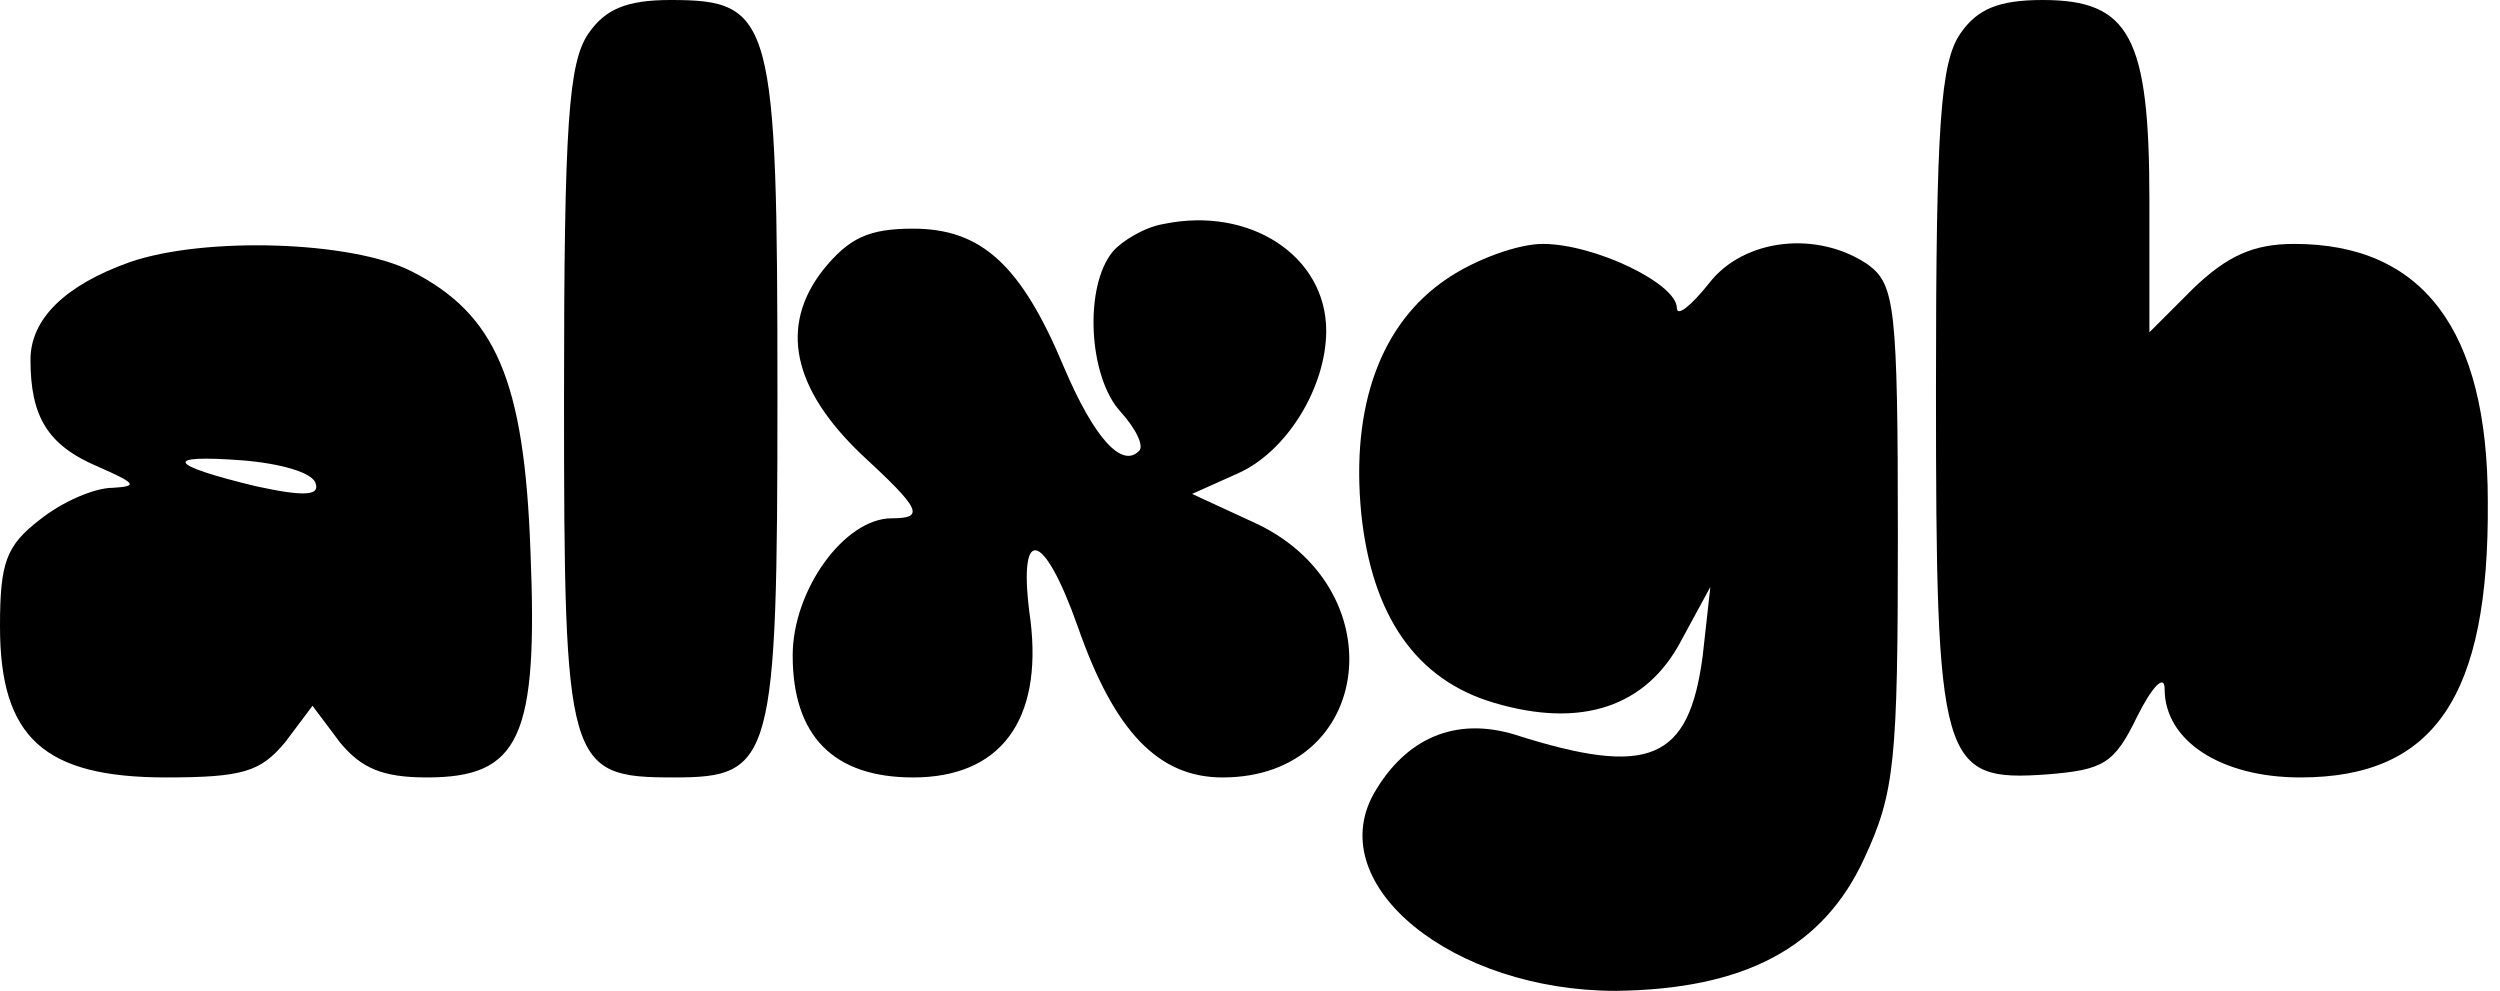
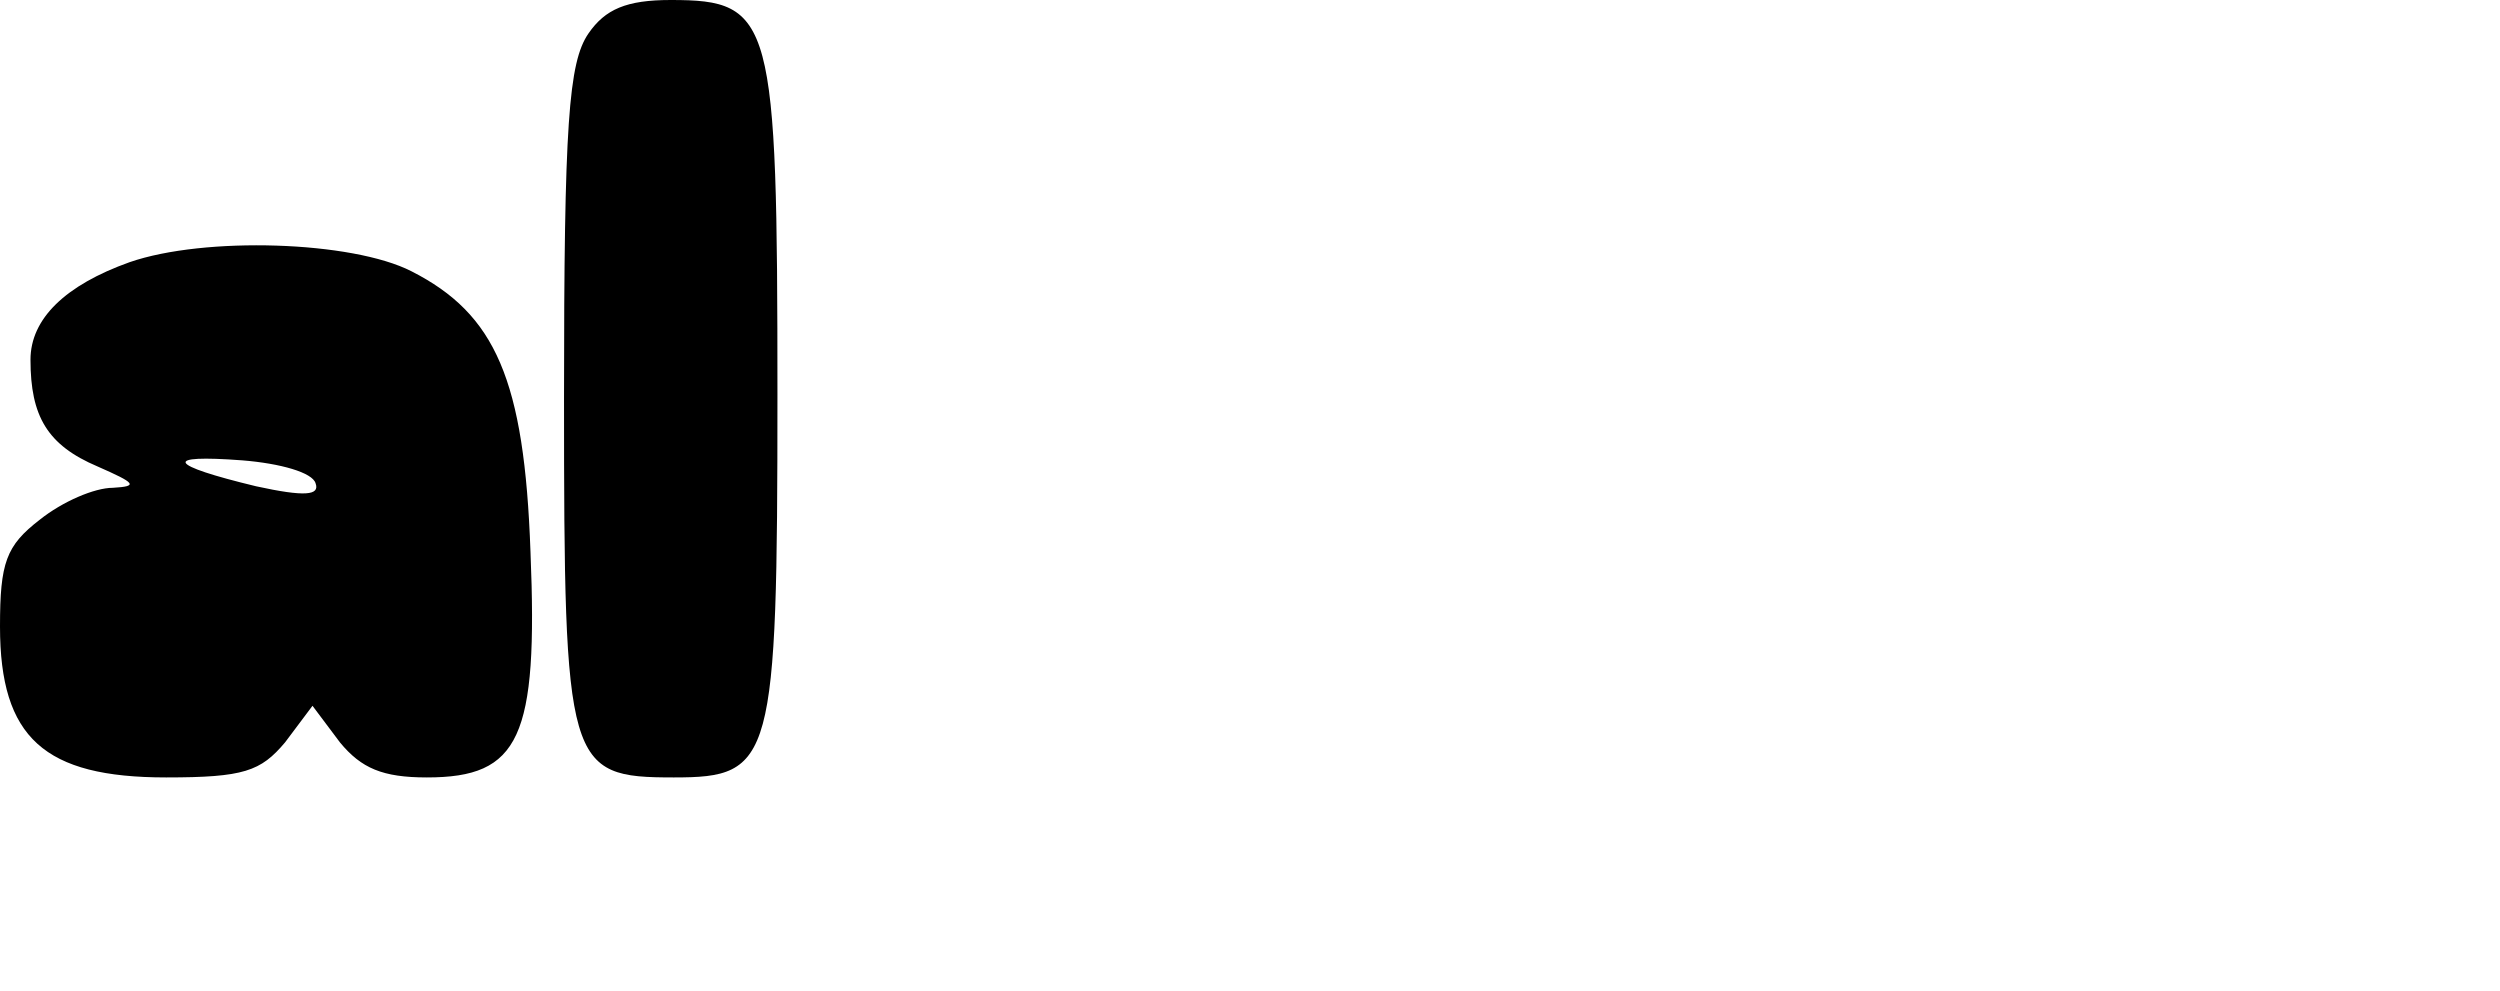
<svg xmlns="http://www.w3.org/2000/svg" version="1.0" width="164" height="65" viewBox="0 0 164 65" preserveAspectRatio="xMidYMid meet">
  <g transform="translate(0,65) scale(0.1,-0.1)" fill="#000000" stroke="none">
    <path d="M386 628 c-13 -19 -16 -59 -16 -239 0 -242 2 -249 72 -249 65 0 68 10 68 251 0 247 -3 259 -70 259 -29 0 -43 -6 -54 -22z" />
-     <path d="M1286 628 c-13 -19 -16 -59 -16 -233 0 -247 3 -258 73 -253 37 3 44 7 59 38 10 20 18 28 18 18 0 -34 37 -58 89 -58 88 0 124 53 123 181 0 113 -43 169 -127 169 -27 0 -44 -8 -66 -29 l-29 -29 0 87 c0 107 -13 131 -70 131 -29 0 -43 -6 -54 -22z" />
-     <path d="M763 503 c-12 -2 -27 -11 -33 -18 -19 -23 -16 -82 5 -105 10 -11 16 -23 12 -26 -11 -11 -29 8 -49 55 -28 67 -54 91 -99 91 -29 0 -42 -6 -59 -27 -29 -37 -20 -78 25 -121 39 -36 42 -42 20 -42 -31 0 -65 -47 -65 -90 0 -53 27 -80 79 -80 57 0 85 37 77 103 -9 63 8 61 31 -4 24 -69 53 -99 95 -99 100 0 114 126 19 168 l-39 18 29 13 c33 14 59 57 59 94 0 49 -50 82 -107 70z" />
    <path d="M85 478 c-42 -15 -65 -37 -65 -64 0 -37 11 -56 44 -70 25 -11 27 -13 10 -14 -12 0 -33 -9 -48 -21 -22 -17 -26 -28 -26 -70 0 -73 29 -99 109 -99 51 0 62 4 78 23 l18 24 18 -24 c14 -17 28 -23 57 -23 61 0 73 26 68 148 -4 113 -23 156 -78 184 -39 20 -136 23 -185 6z m122 -145 c3 -8 -7 -9 -39 -2 -58 14 -62 21 -9 17 25 -2 46 -8 48 -15z" />
-     <path d="M949 467 c-43 -29 -63 -83 -56 -154 7 -67 36 -109 87 -124 57 -17 100 -3 123 41 l19 35 -5 -45 c-9 -69 -35 -80 -123 -52 -39 12 -72 -2 -93 -39 -33 -60 52 -129 159 -129 84 1 136 28 163 87 20 43 22 64 22 211 0 150 -2 165 -19 178 -33 23 -82 18 -105 -12 -12 -15 -21 -22 -21 -16 0 16 -54 42 -88 42 -16 0 -44 -10 -63 -23z" />
  </g>
</svg>